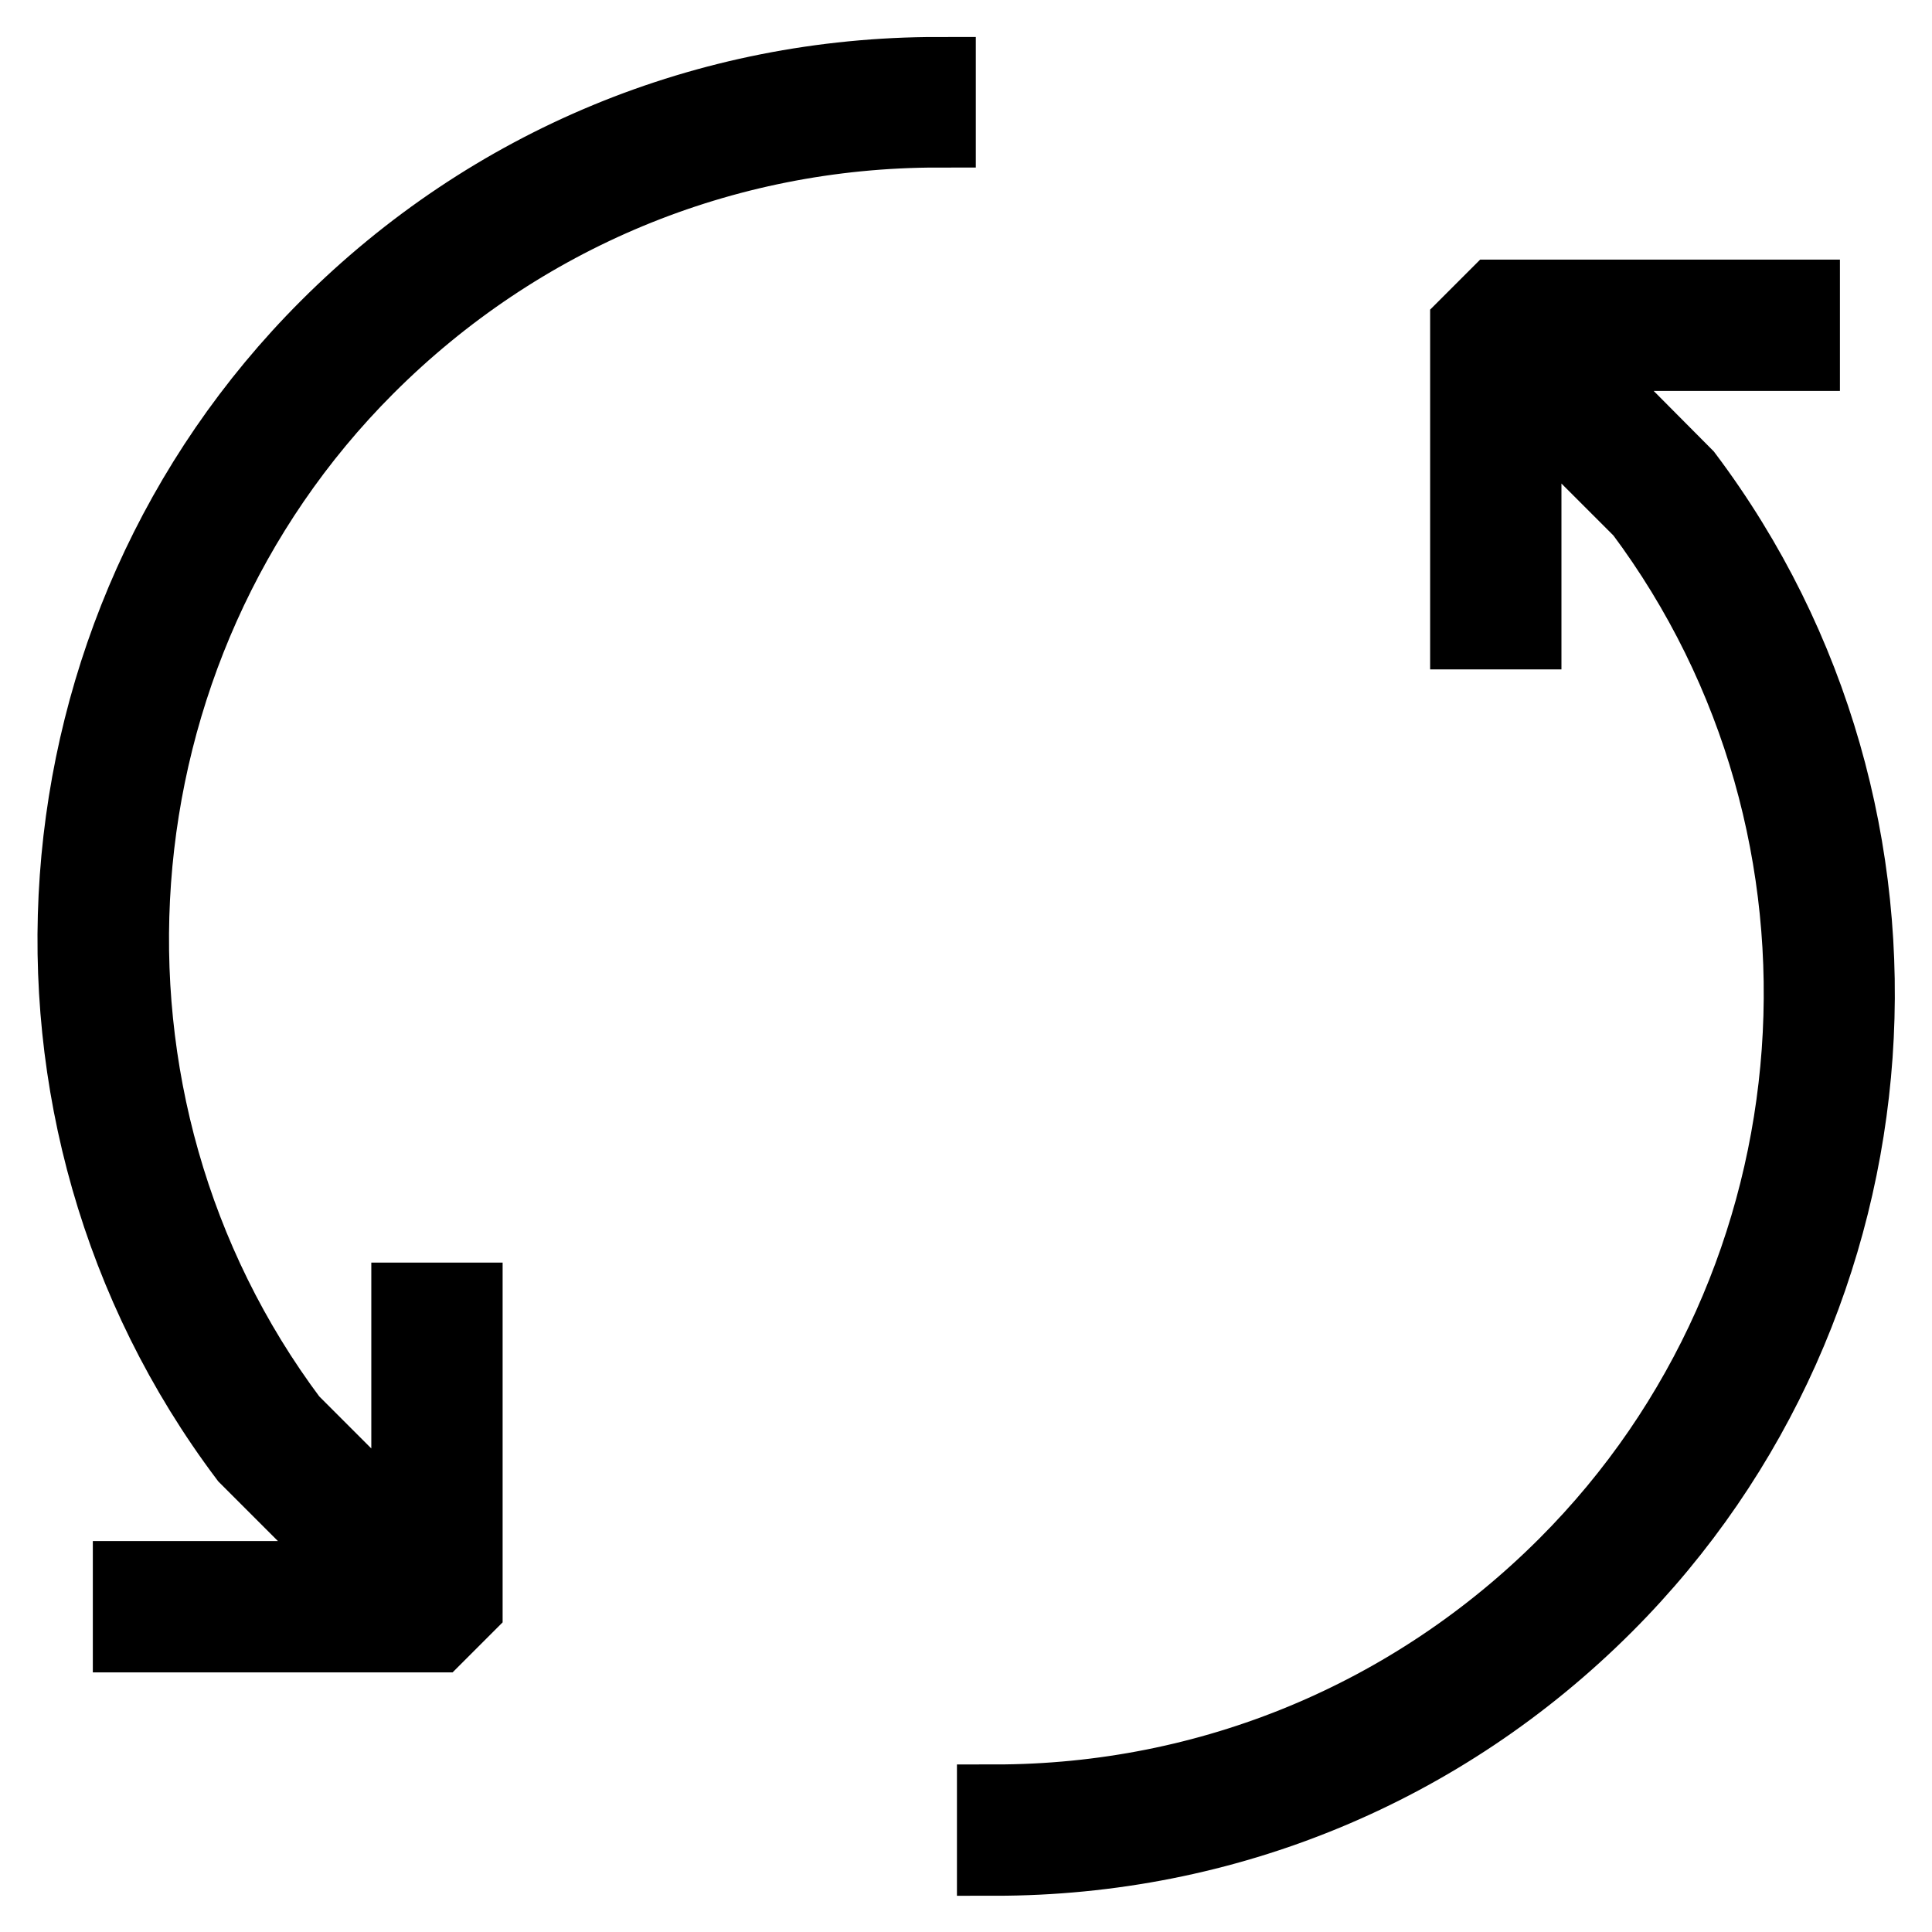
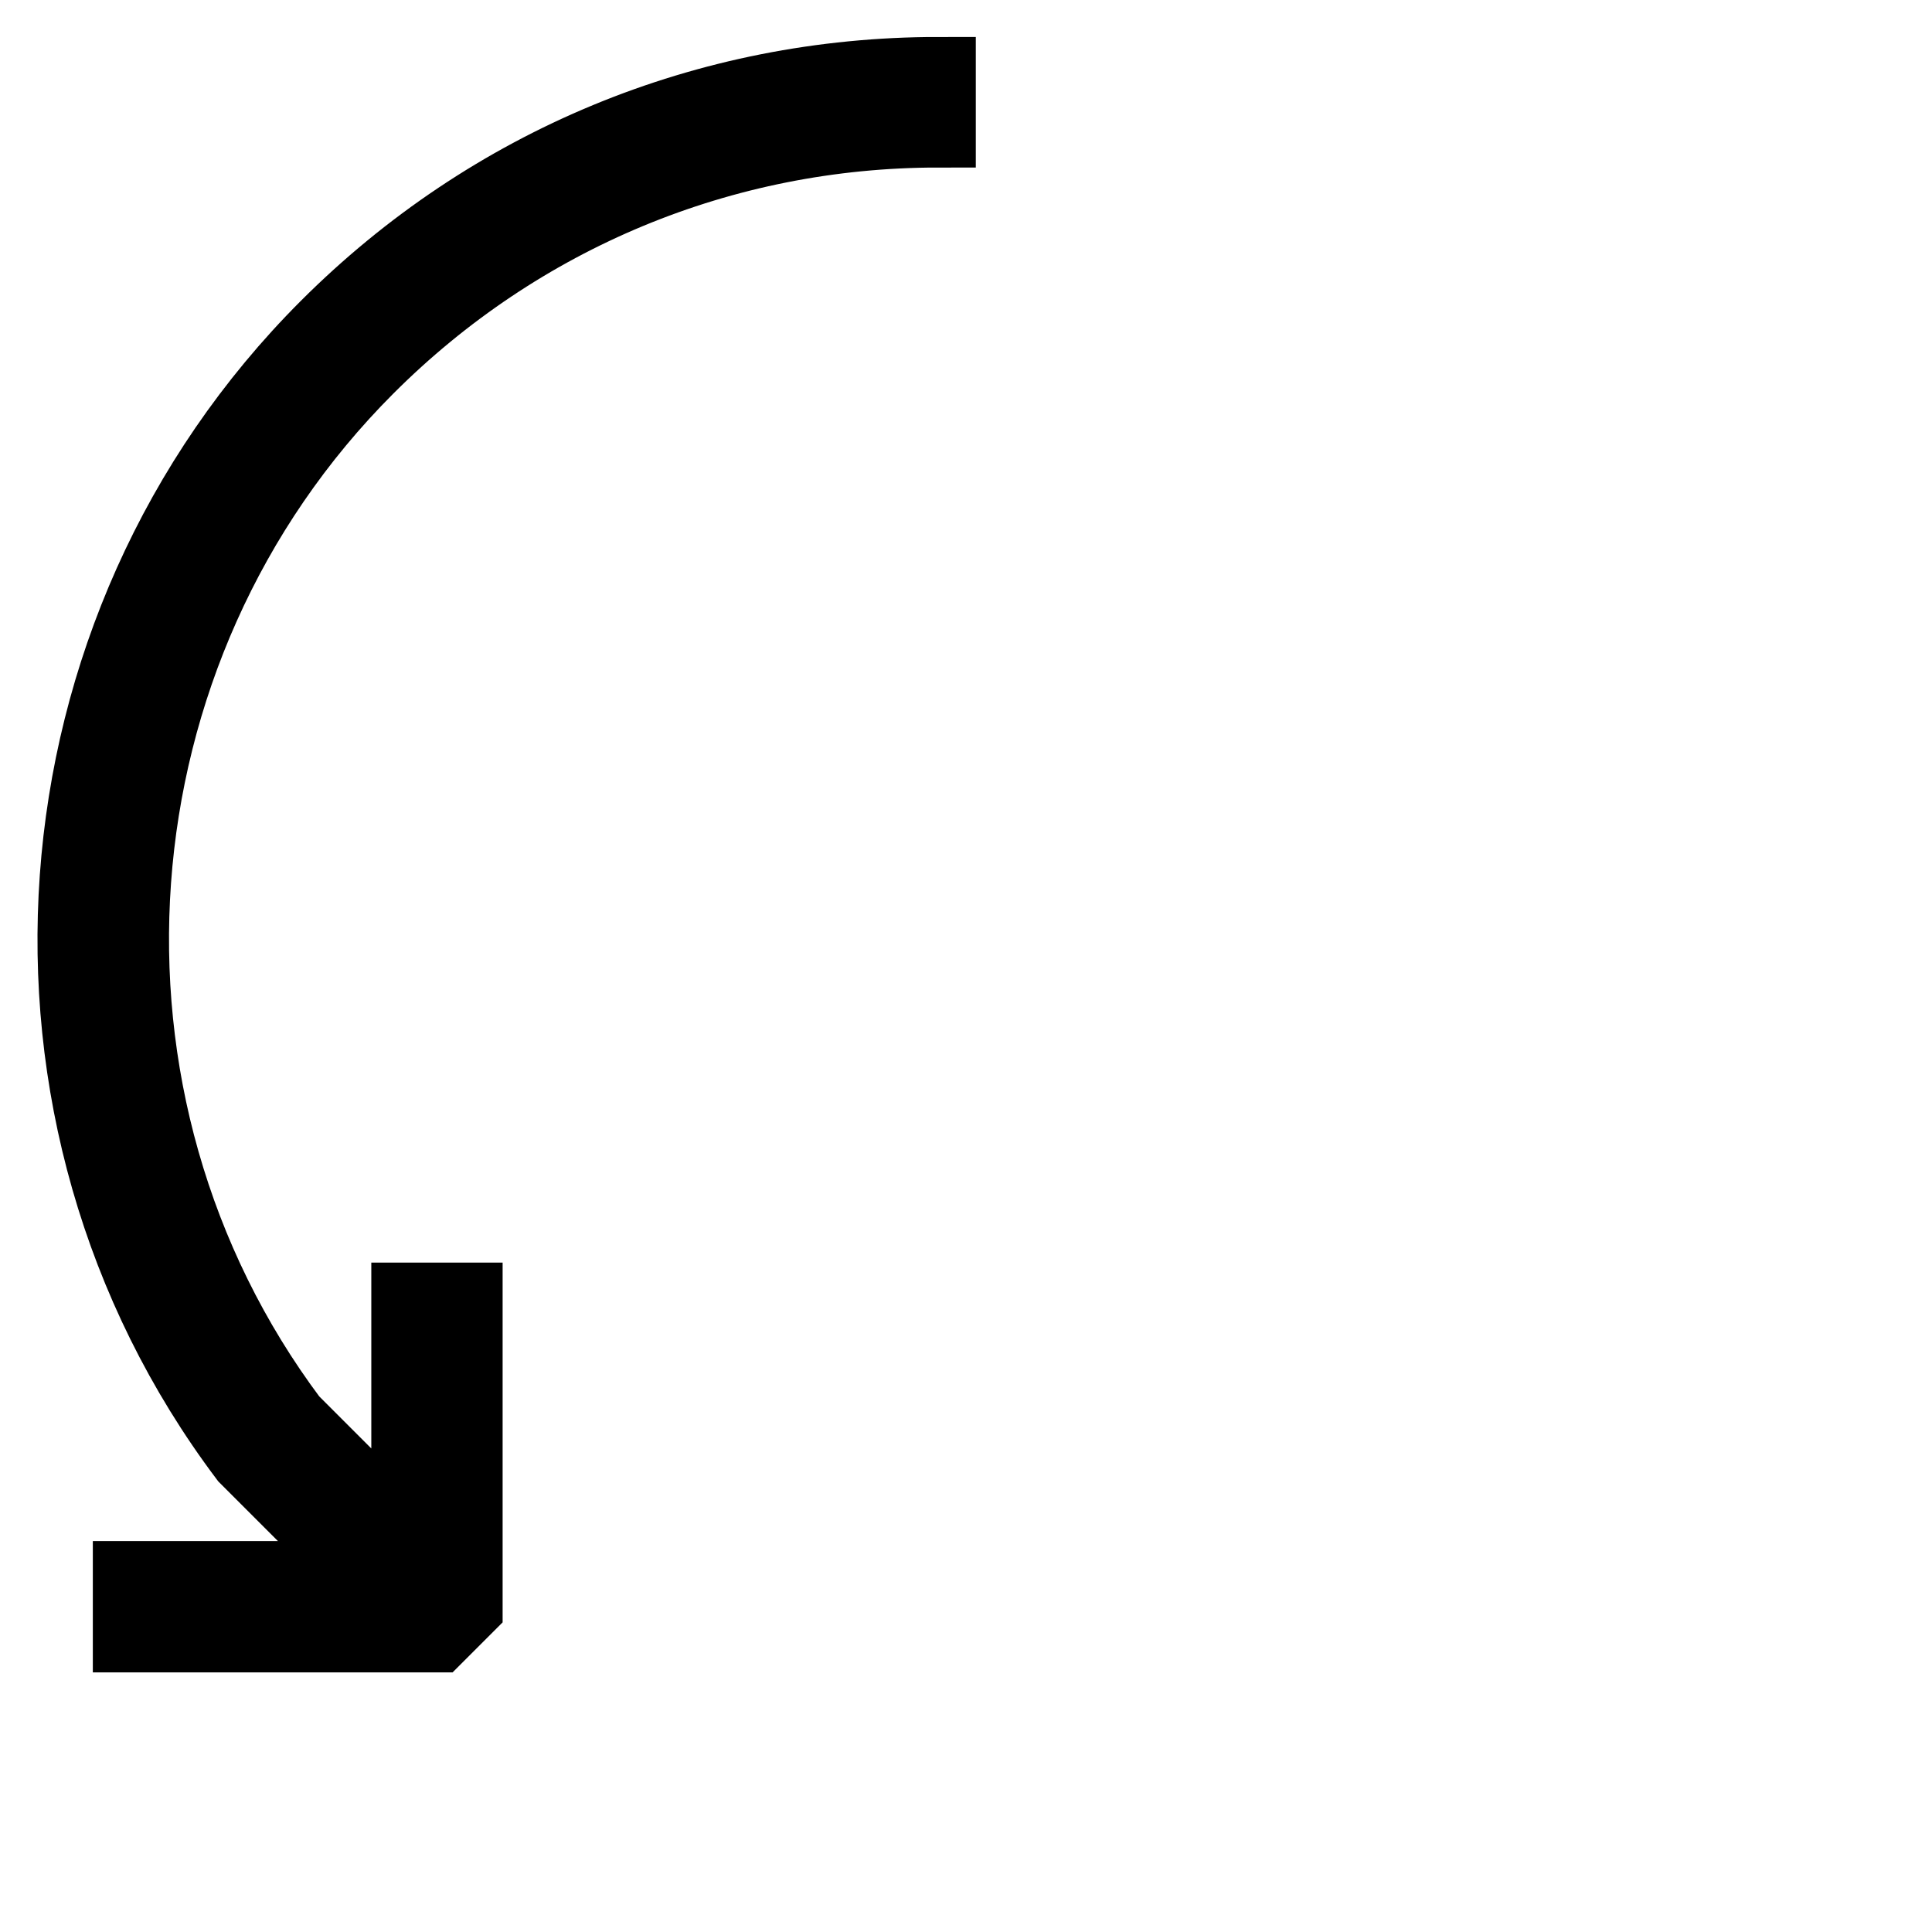
<svg xmlns="http://www.w3.org/2000/svg" version="1.1" x="0px" y="0px" viewBox="0 0 256 256" enable-background="new 0 0 256 256" xml:space="preserve">
  <g>
    <g>
      <path stroke-width="10" fill-opacity="0" stroke="#000000" d="M32.7,193l16.2,16.2H17.3v7.4h40.6l3.7-3.7v-40.6h-7.4V204l-15.7-15.7C6.9,146.1,11.2,86,48.6,48.6  c20.2-20.2,47.1-31.4,75.7-31.4V9.9C93.7,9.9,65,21.8,43.4,43.4C3.3,83.5-1.3,147.8,32.7,193z" />
-       <path stroke-width="10" fill-opacity="0" stroke="#000000" d="M207.1,46.8h31.7v-7.4h-40.6l-3.7,3.7v40.6h7.4V52l15.7,15.7c31.6,42.3,27.3,102.3-10.1,139.7  c-20.2,20.2-47.1,31.4-75.7,31.4v7.4c30.6,0,59.3-11.9,80.9-33.5c40.1-40.1,44.6-104.4,10.6-149.6L207.1,46.8z" />
    </g>
  </g>
</svg>